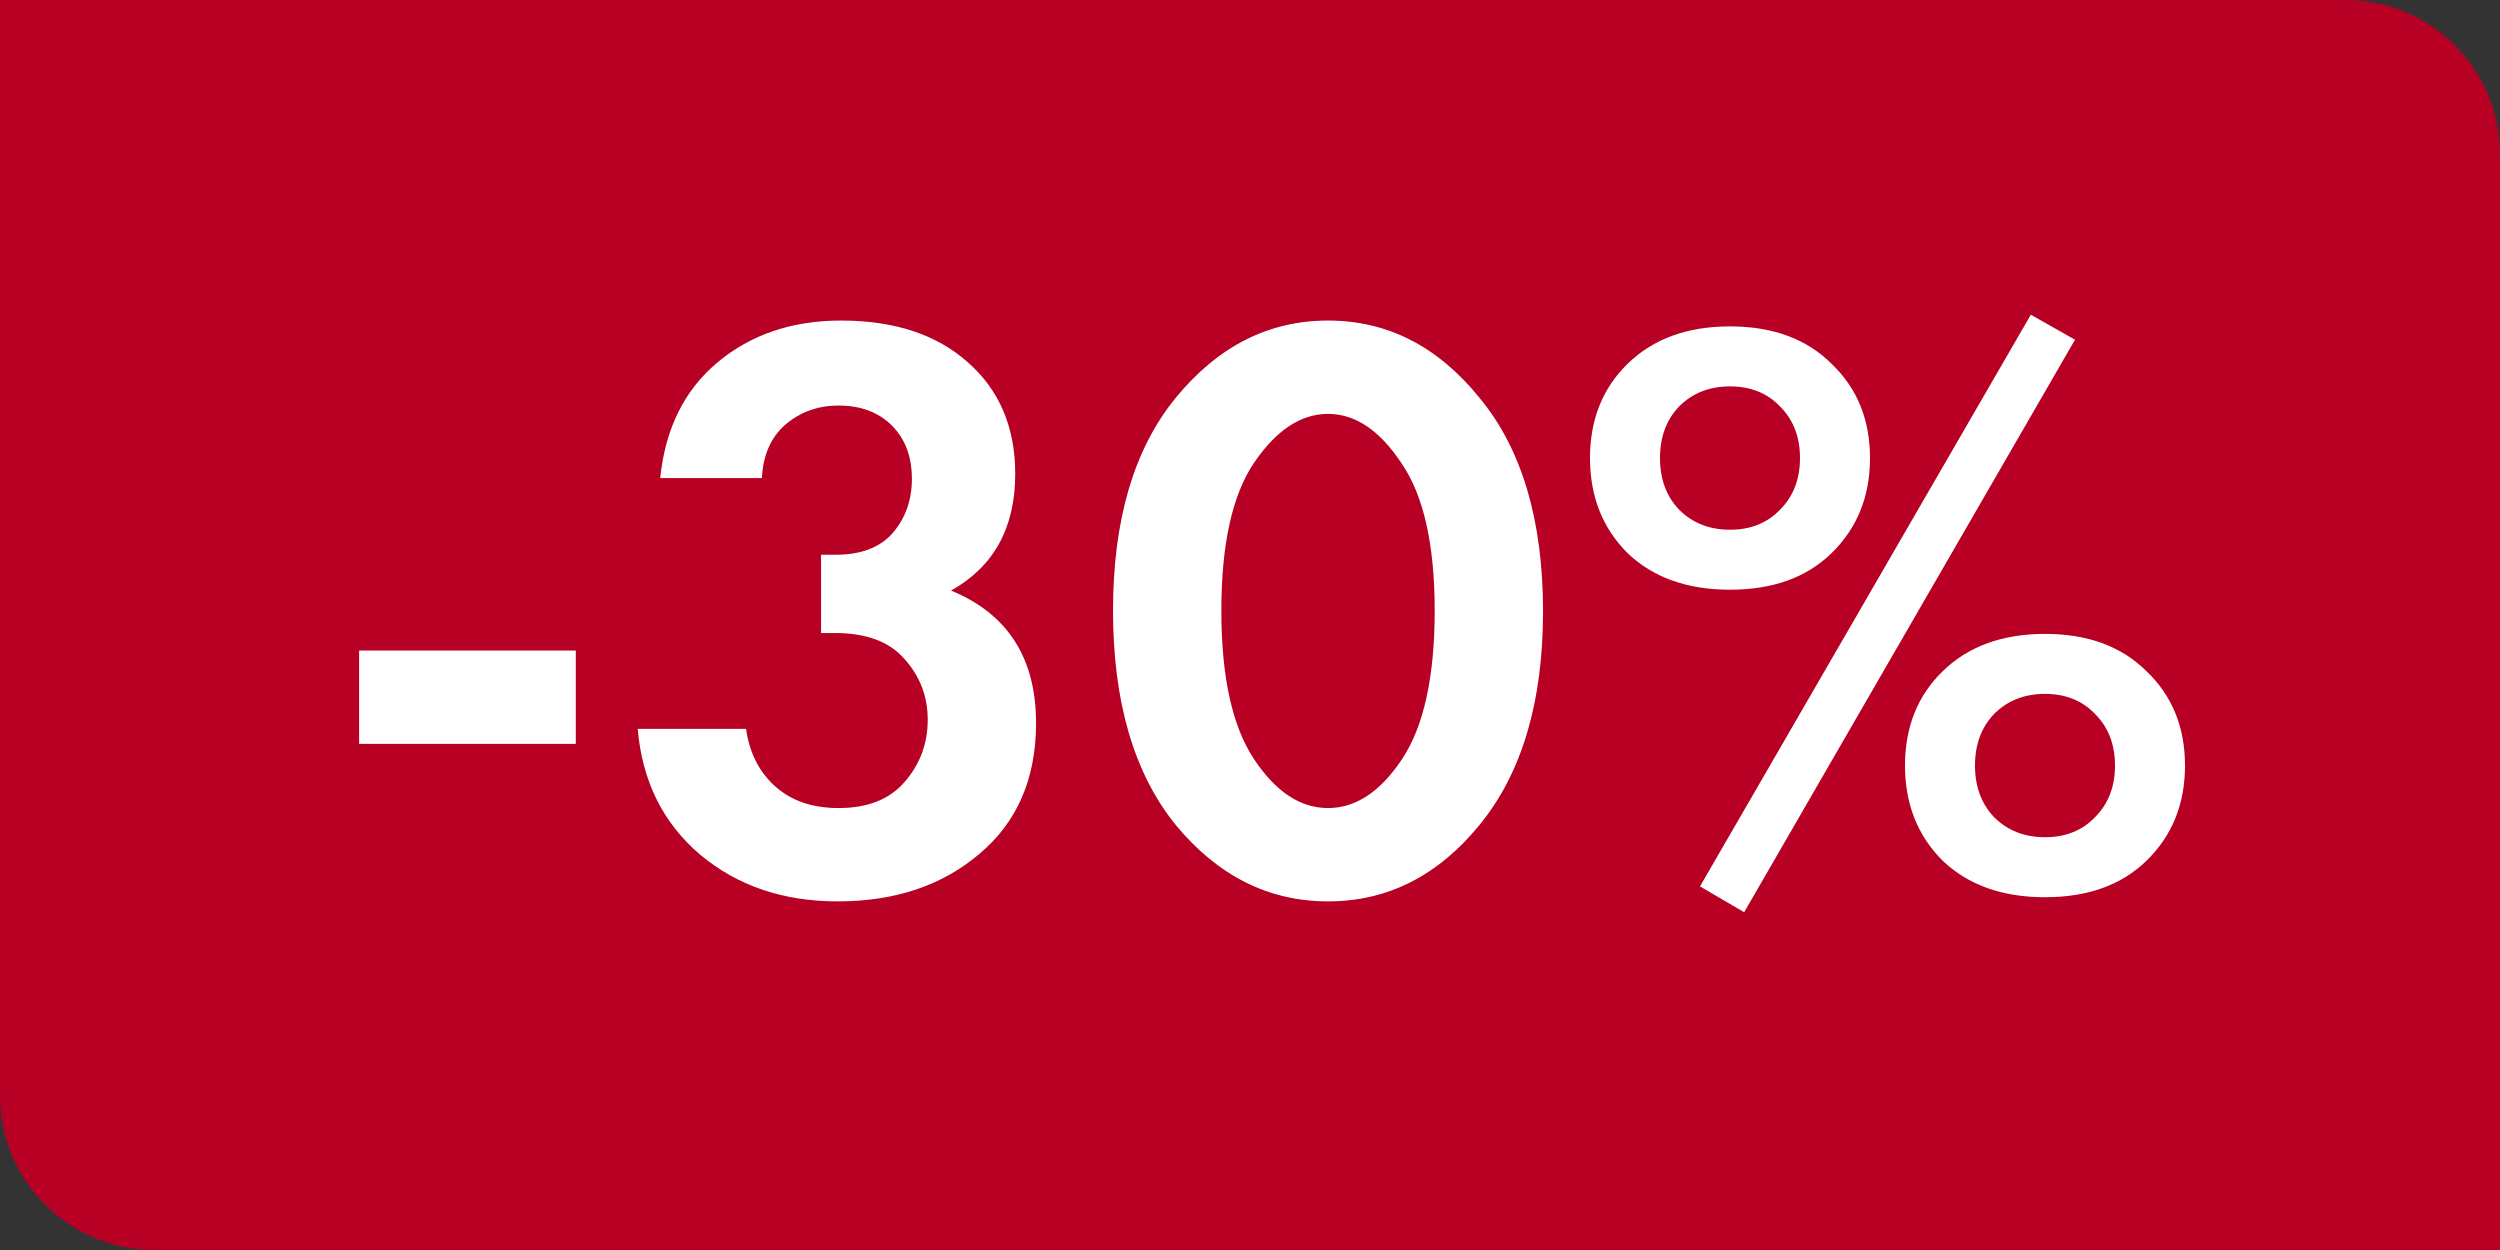
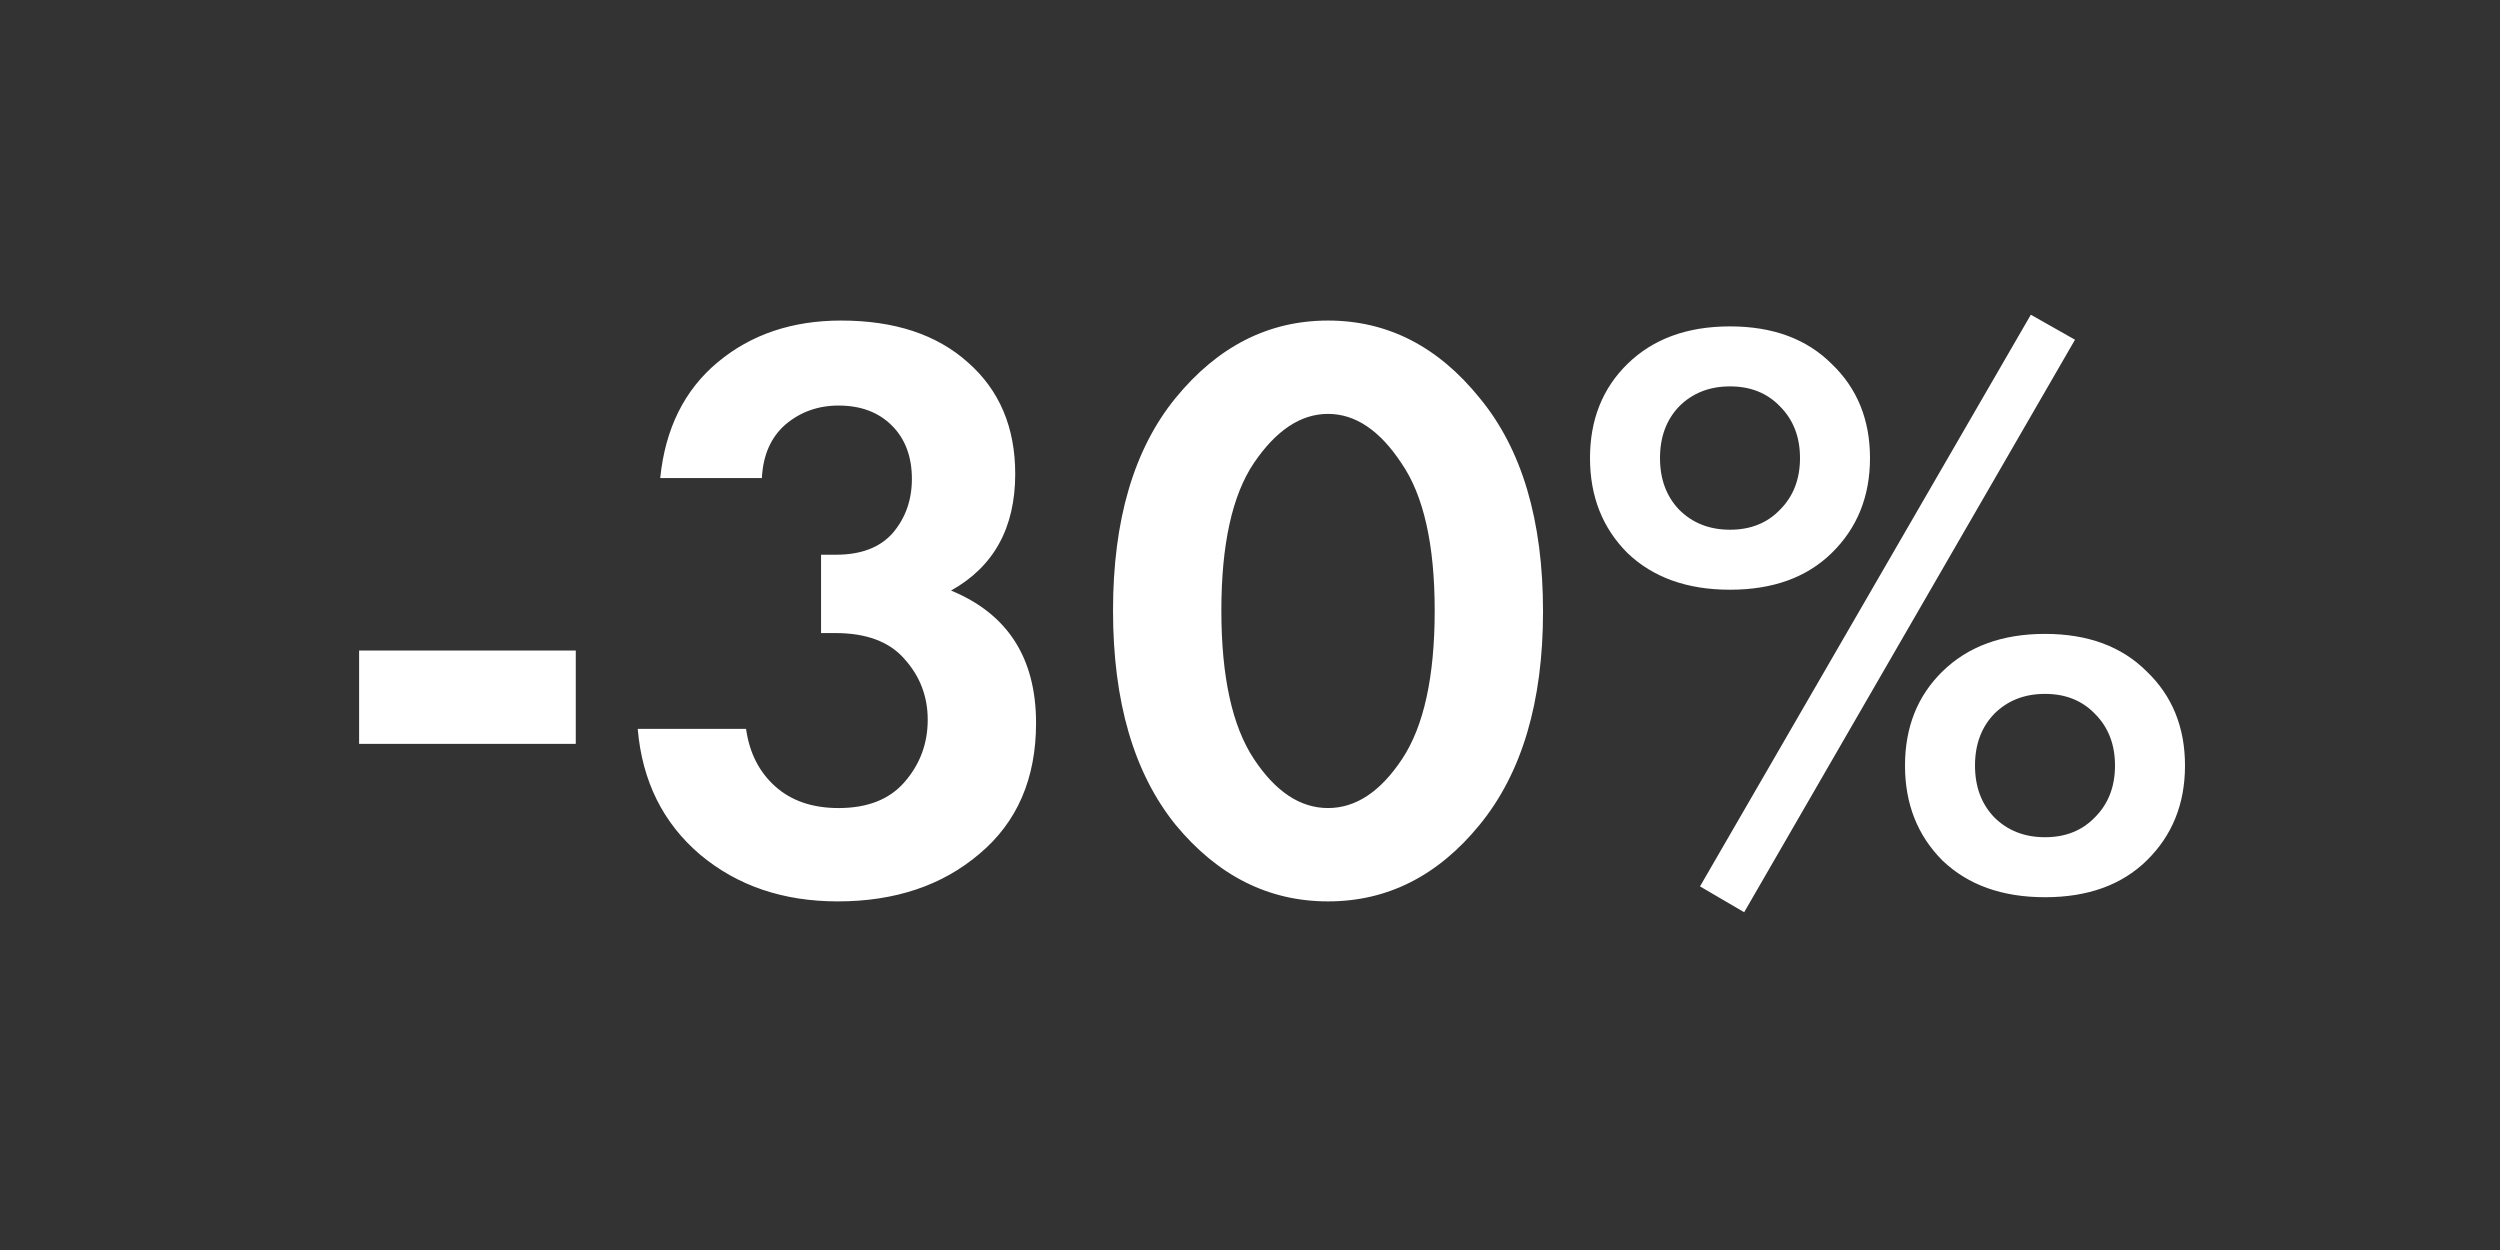
<svg xmlns="http://www.w3.org/2000/svg" width="90" height="45" viewBox="0 0 90 45" fill="none">
  <rect x="0" y="0" width="90" height="45" fill="#333333" stroke="none" />
-   <path d="M0 0H84.441C87.511 0 90 2.489 90 5.559V45H5.559C2.489 45 0 42.511 0 39.441V0Z" fill="#B80024" />
  <path d="M12.928 26.78V23.42H20.728V26.78H12.928ZM27.428 17.21H23.768C23.948 15.43 24.638 14.04 25.838 13.04C27.038 12.04 28.518 11.54 30.278 11.54C32.198 11.54 33.718 12.04 34.838 13.04C35.978 14.04 36.548 15.38 36.548 17.06C36.548 19 35.778 20.4 34.238 21.26C36.278 22.1 37.298 23.69 37.298 26.03C37.298 28.03 36.618 29.6 35.258 30.74C33.918 31.88 32.218 32.45 30.158 32.45C28.198 32.45 26.548 31.89 25.208 30.77C23.868 29.63 23.118 28.12 22.958 26.24H26.858C26.978 27.1 27.328 27.79 27.908 28.31C28.488 28.83 29.248 29.09 30.188 29.09C31.228 29.09 32.018 28.78 32.558 28.16C33.118 27.52 33.398 26.77 33.398 25.91C33.398 25.07 33.118 24.34 32.558 23.72C32.018 23.1 31.188 22.79 30.068 22.79H29.558V19.97H30.098C30.998 19.97 31.678 19.71 32.138 19.19C32.598 18.65 32.828 18 32.828 17.24C32.828 16.44 32.588 15.8 32.108 15.32C31.628 14.84 30.988 14.6 30.188 14.6C29.448 14.6 28.808 14.83 28.268 15.29C27.748 15.75 27.468 16.39 27.428 17.21ZM53.269 29.69C51.769 31.53 49.949 32.45 47.809 32.45C45.669 32.45 43.839 31.53 42.319 29.69C40.819 27.83 40.069 25.26 40.069 21.98C40.069 18.72 40.819 16.17 42.319 14.33C43.839 12.47 45.669 11.54 47.809 11.54C49.949 11.54 51.769 12.47 53.269 14.33C54.789 16.17 55.549 18.73 55.549 22.01C55.549 25.27 54.789 27.83 53.269 29.69ZM50.449 16.67C49.669 15.49 48.789 14.9 47.809 14.9C46.829 14.9 45.939 15.49 45.139 16.67C44.359 17.83 43.969 19.6 43.969 21.98C43.969 24.36 44.359 26.14 45.139 27.32C45.919 28.5 46.809 29.09 47.809 29.09C48.809 29.09 49.699 28.5 50.479 27.32C51.259 26.14 51.649 24.36 51.649 21.98C51.649 19.6 51.249 17.83 50.449 16.67ZM58.59 13.1C59.51 12.2 60.74 11.75 62.28 11.75C63.82 11.75 65.04 12.2 65.94 13.1C66.86 13.98 67.32 15.11 67.32 16.49C67.32 17.87 66.86 19.01 65.94 19.91C65.04 20.79 63.82 21.23 62.28 21.23C60.74 21.23 59.51 20.79 58.59 19.91C57.69 19.01 57.24 17.87 57.24 16.49C57.24 15.11 57.69 13.98 58.59 13.1ZM60.45 18.35C60.93 18.83 61.54 19.07 62.28 19.07C63.02 19.07 63.62 18.83 64.08 18.35C64.56 17.87 64.8 17.25 64.8 16.49C64.8 15.73 64.56 15.11 64.08 14.63C63.62 14.15 63.02 13.91 62.28 13.91C61.54 13.91 60.93 14.15 60.45 14.63C59.99 15.11 59.76 15.73 59.76 16.49C59.76 17.25 59.99 17.87 60.45 18.35ZM61.2 31.91L73.11 11.33L74.7 12.23L62.79 32.84L61.2 31.91ZM69.93 24.17C70.85 23.27 72.08 22.82 73.62 22.82C75.16 22.82 76.38 23.27 77.28 24.17C78.2 25.05 78.66 26.18 78.66 27.56C78.66 28.94 78.2 30.08 77.28 30.98C76.38 31.86 75.16 32.3 73.62 32.3C72.08 32.3 70.85 31.86 69.93 30.98C69.03 30.08 68.58 28.94 68.58 27.56C68.58 26.18 69.03 25.05 69.93 24.17ZM71.79 29.42C72.27 29.9 72.88 30.14 73.62 30.14C74.36 30.14 74.96 29.9 75.42 29.42C75.9 28.94 76.14 28.32 76.14 27.56C76.14 26.8 75.9 26.18 75.42 25.7C74.96 25.22 74.36 24.98 73.62 24.98C72.88 24.98 72.27 25.22 71.79 25.7C71.33 26.18 71.1 26.8 71.1 27.56C71.1 28.32 71.33 28.94 71.79 29.42Z" fill="white" />
</svg>